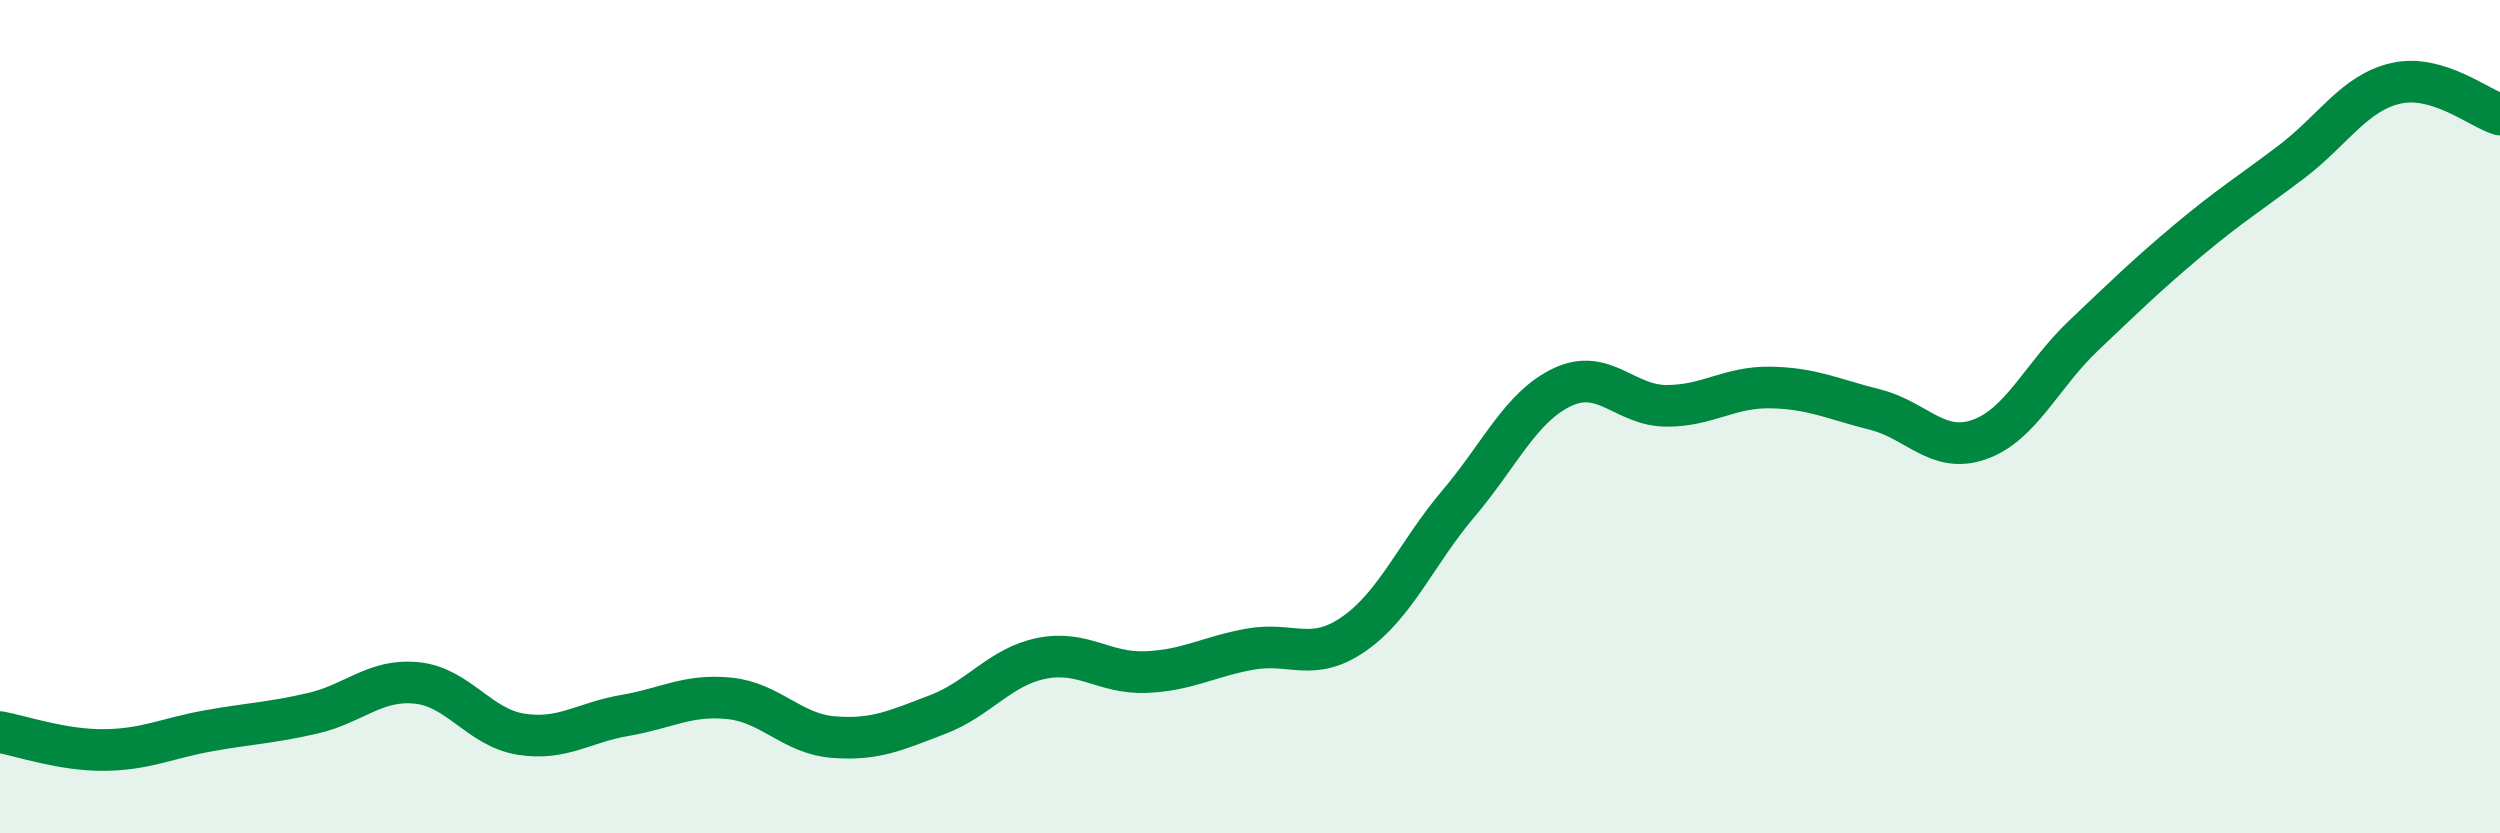
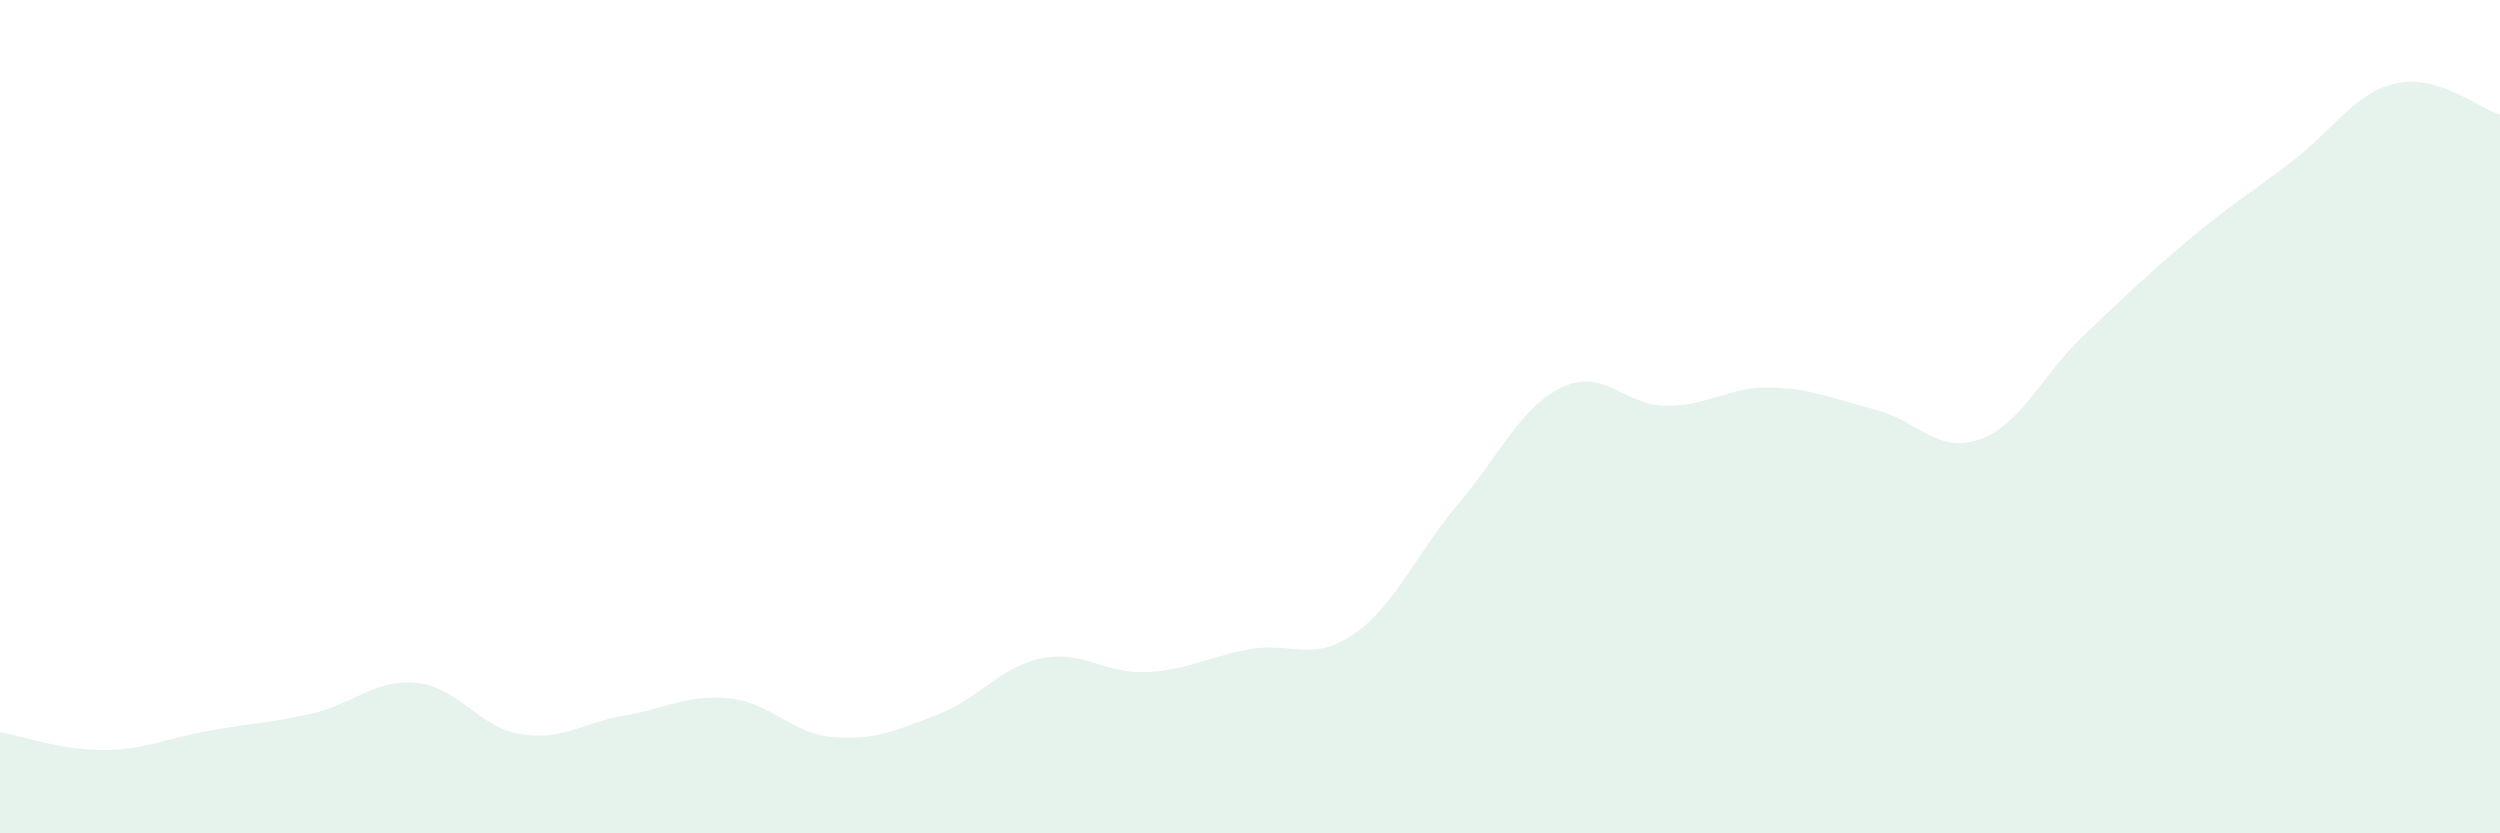
<svg xmlns="http://www.w3.org/2000/svg" width="60" height="20" viewBox="0 0 60 20">
  <path d="M 0,17.57 C 0.5,17.66 1.5,18.01 2.5,18 C 3.5,17.99 4,17.72 5,17.54 C 6,17.36 6.5,17.35 7.5,17.12 C 8.5,16.89 9,16.29 10,16.39 C 11,16.49 11.5,17.46 12.5,17.62 C 13.5,17.78 14,17.34 15,17.17 C 16,17 16.5,16.66 17.5,16.76 C 18.5,16.86 19,17.61 20,17.69 C 21,17.77 21.5,17.53 22.5,17.15 C 23.5,16.77 24,16 25,15.8 C 26,15.6 26.5,16.17 27.5,16.13 C 28.5,16.09 29,15.76 30,15.58 C 31,15.4 31.5,15.91 32.5,15.21 C 33.5,14.51 34,13.27 35,12.09 C 36,10.91 36.5,9.76 37.5,9.29 C 38.5,8.82 39,9.74 40,9.74 C 41,9.74 41.5,9.28 42.5,9.3 C 43.5,9.32 44,9.58 45,9.83 C 46,10.08 46.5,10.9 47.5,10.55 C 48.5,10.2 49,9.01 50,8.06 C 51,7.11 51.5,6.62 52.5,5.78 C 53.5,4.94 54,4.64 55,3.88 C 56,3.12 56.5,2.23 57.5,2 C 58.5,1.77 59.5,2.6 60,2.75L60 20L0 20Z" fill="#008740" opacity="0.1" stroke-linecap="round" stroke-linejoin="round" />
-   <path d="M 0,17.57 C 0.5,17.66 1.5,18.01 2.5,18 C 3.5,17.99 4,17.72 5,17.54 C 6,17.36 6.5,17.35 7.5,17.12 C 8.5,16.89 9,16.29 10,16.39 C 11,16.49 11.5,17.46 12.5,17.62 C 13.5,17.78 14,17.34 15,17.17 C 16,17 16.5,16.66 17.5,16.76 C 18.5,16.86 19,17.61 20,17.69 C 21,17.77 21.5,17.53 22.5,17.15 C 23.5,16.77 24,16 25,15.8 C 26,15.6 26.5,16.17 27.5,16.13 C 28.5,16.09 29,15.76 30,15.58 C 31,15.4 31.5,15.91 32.5,15.21 C 33.5,14.51 34,13.27 35,12.09 C 36,10.91 36.5,9.76 37.5,9.29 C 38.5,8.82 39,9.74 40,9.74 C 41,9.74 41.5,9.28 42.5,9.3 C 43.5,9.32 44,9.58 45,9.83 C 46,10.08 46.5,10.9 47.5,10.55 C 48.5,10.2 49,9.01 50,8.06 C 51,7.11 51.5,6.62 52.5,5.78 C 53.5,4.94 54,4.64 55,3.88 C 56,3.12 56.5,2.23 57.5,2 C 58.5,1.77 59.5,2.6 60,2.75" stroke="#008740" stroke-width="1" fill="none" stroke-linecap="round" stroke-linejoin="round" />
</svg>